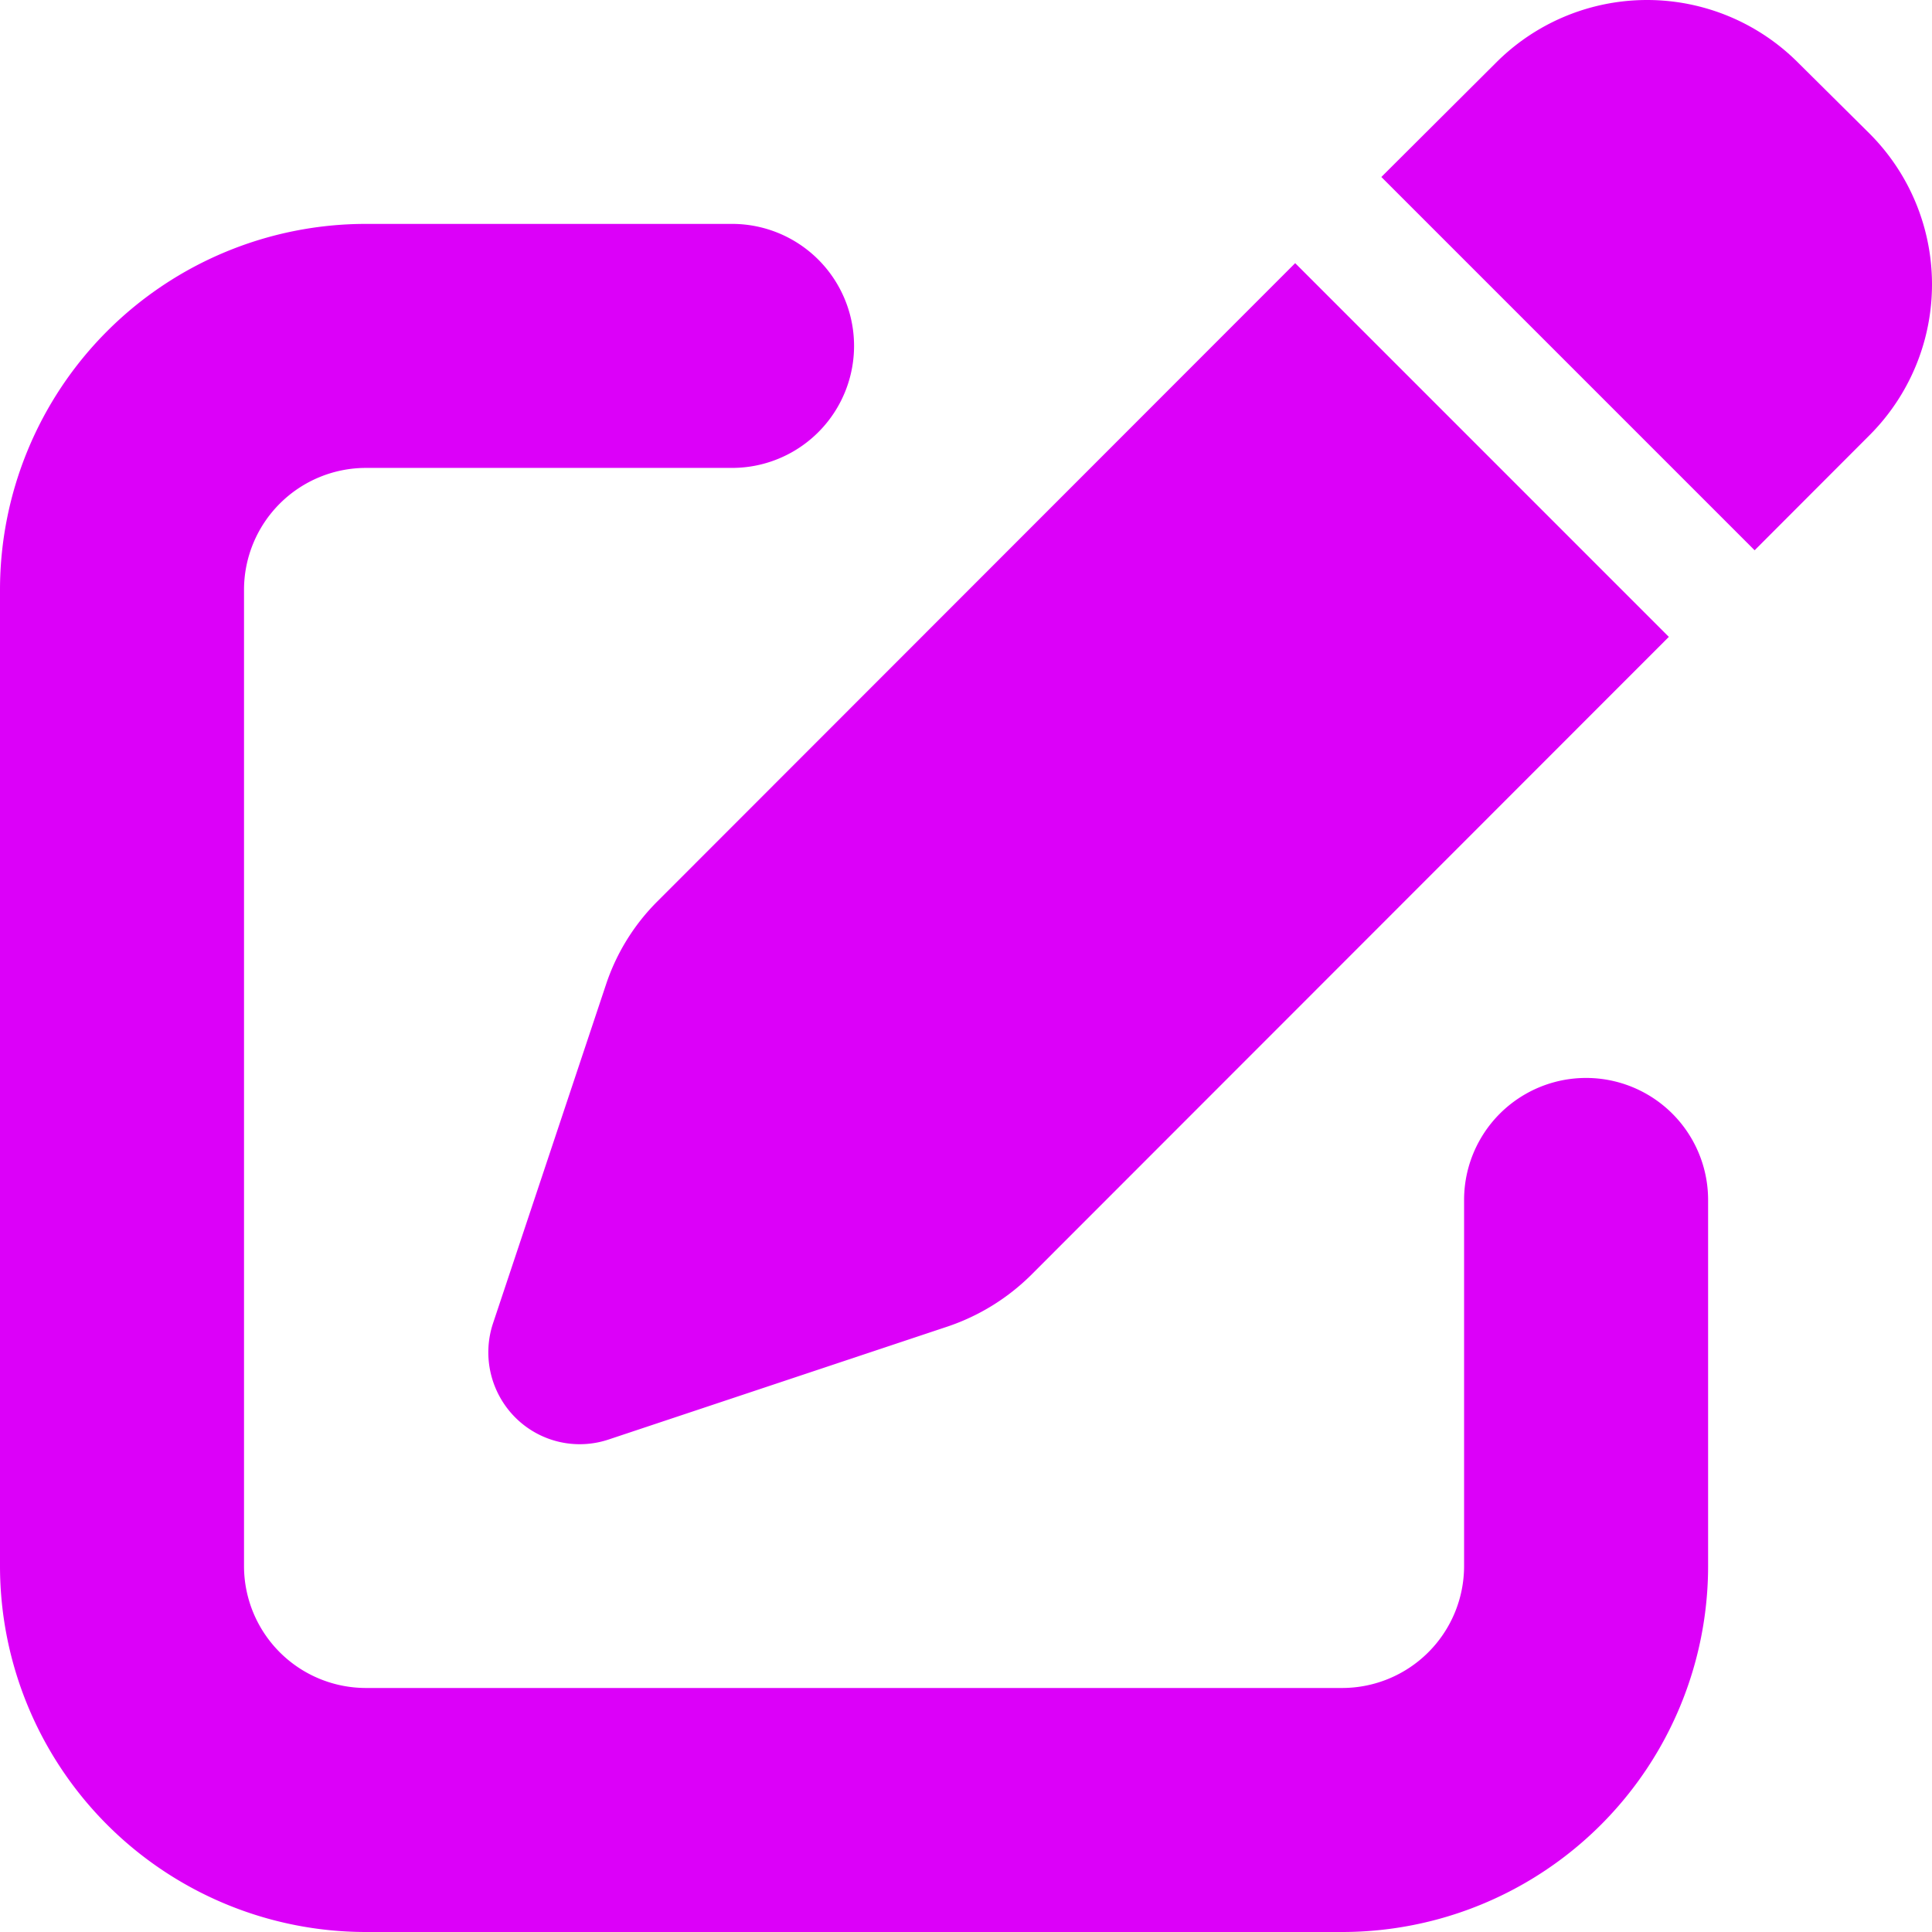
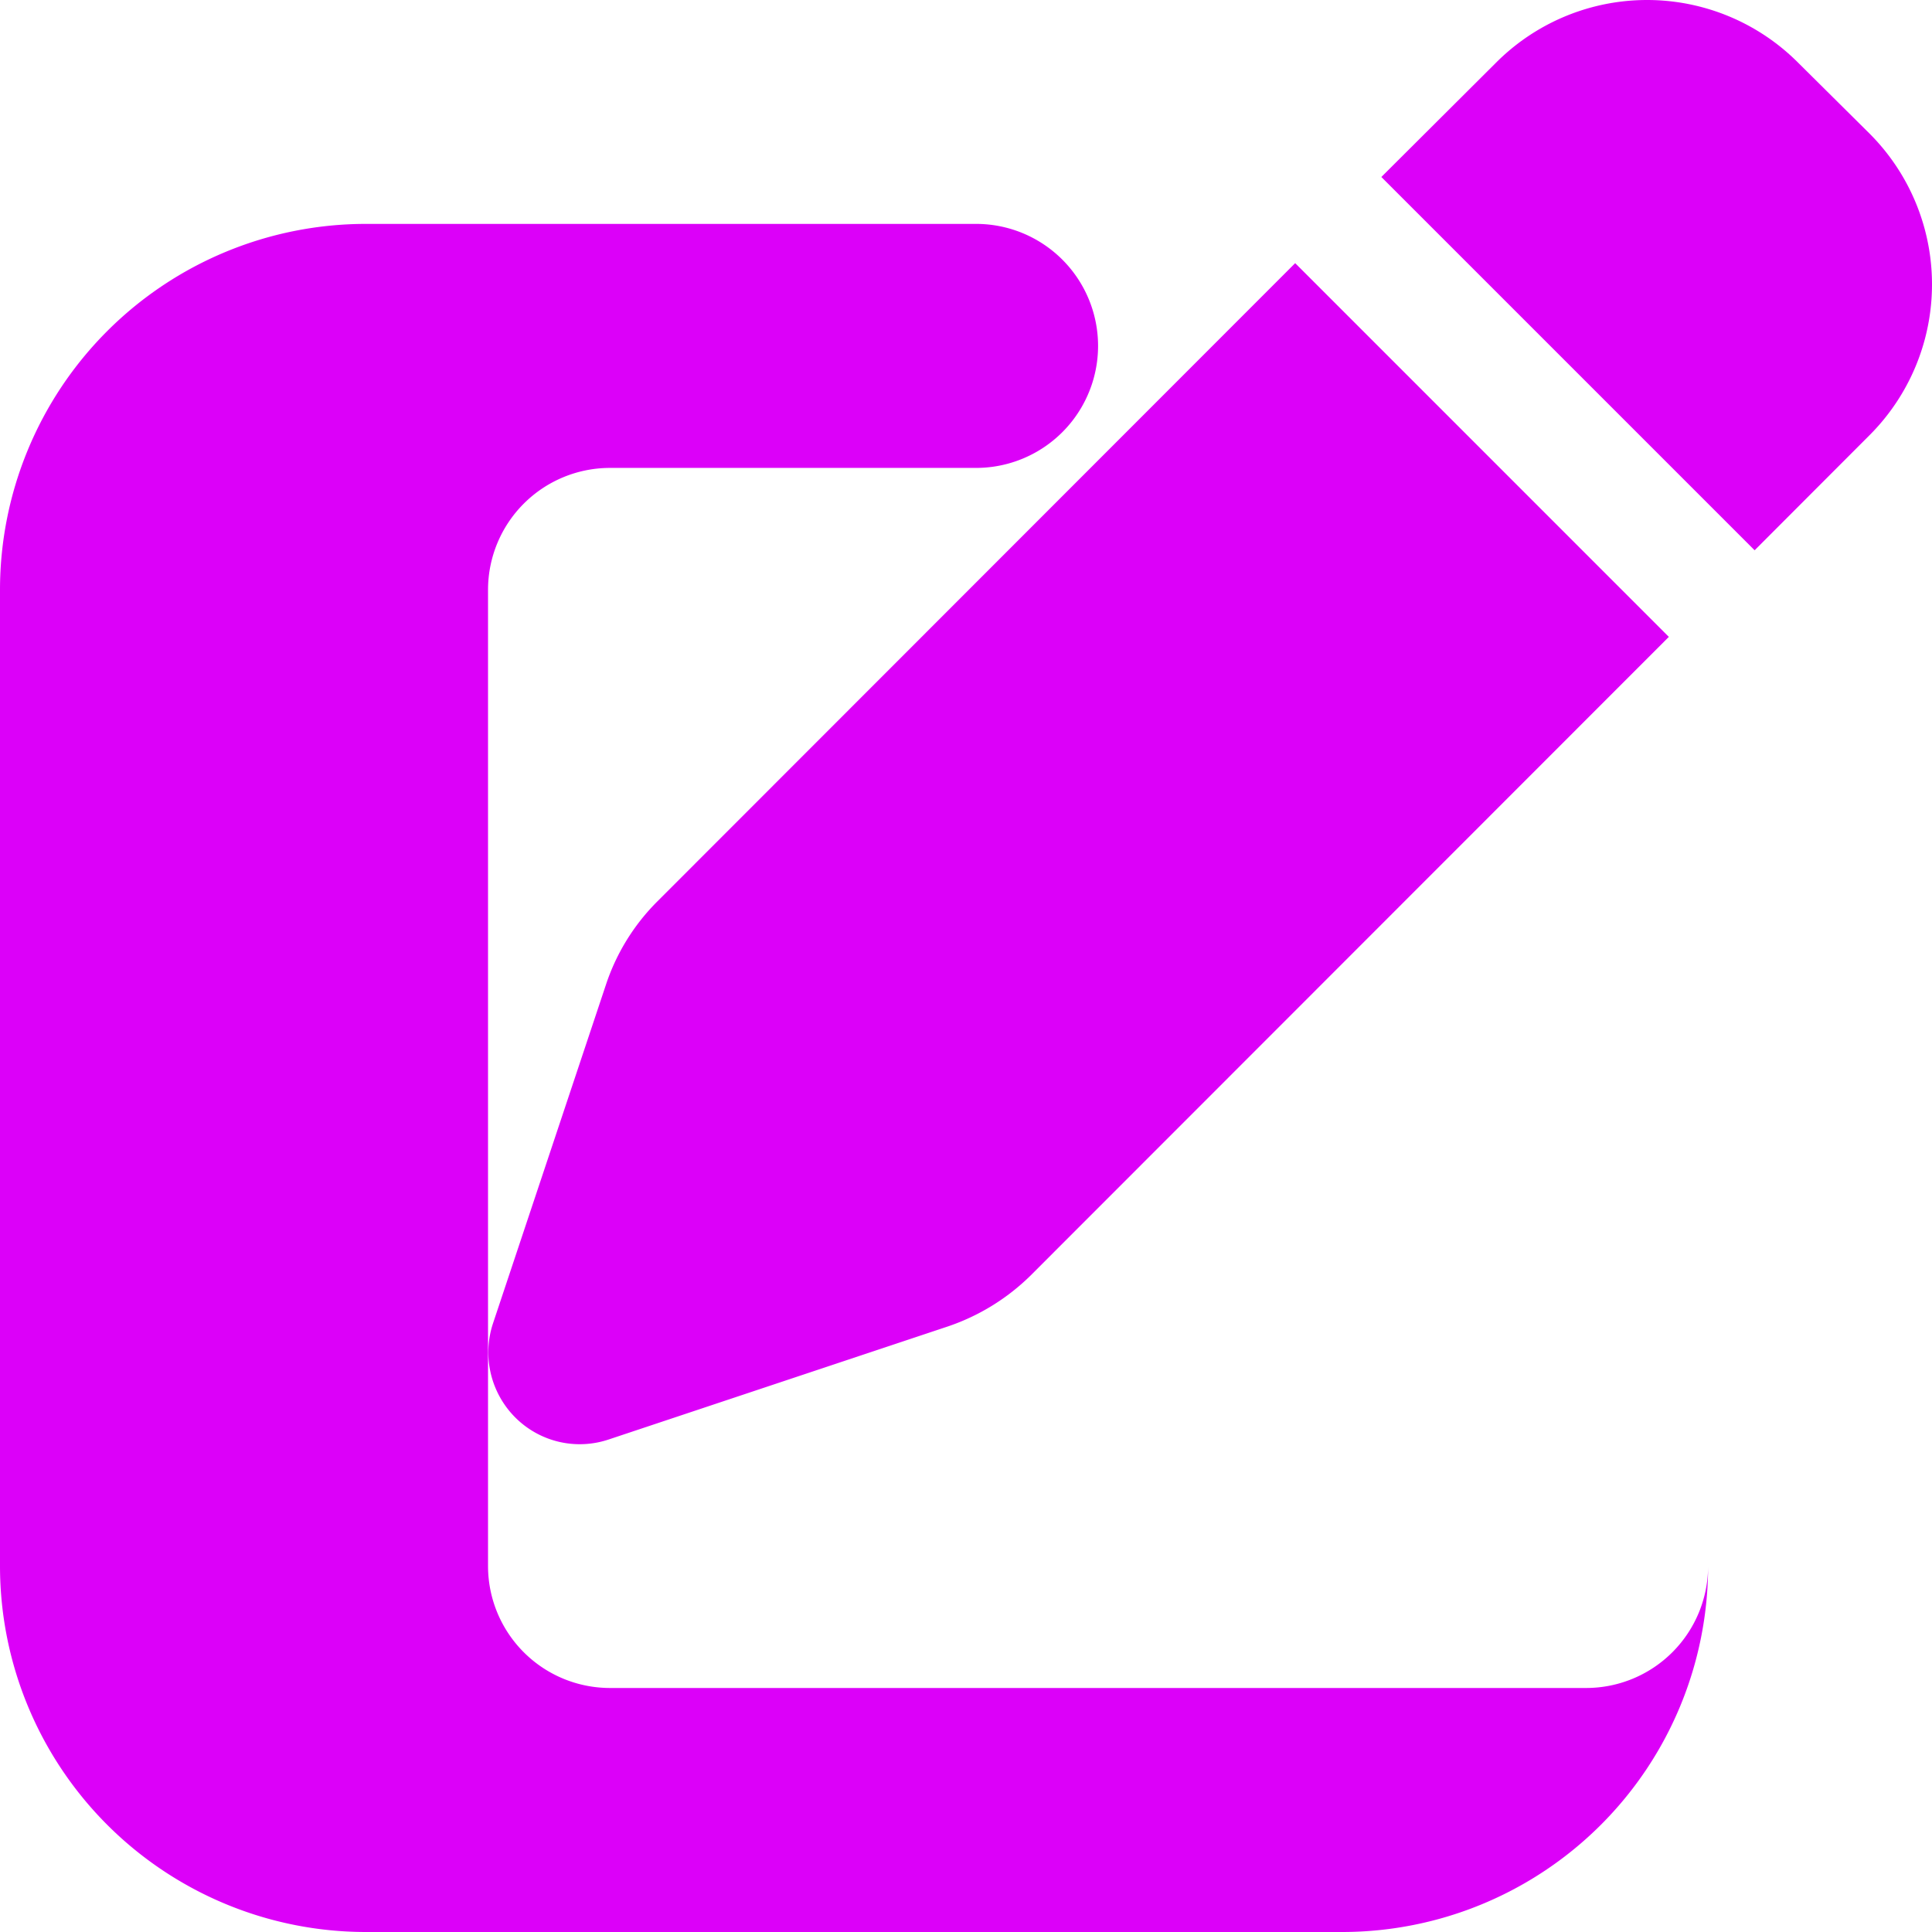
<svg xmlns="http://www.w3.org/2000/svg" width="35.629" height="35.629" viewBox="0 0 35.629 35.629">
-   <path data-name="Icon fa-solid-pen-to-square" d="M33.159 1.155a3.934 3.934 0 0 0-5.569 0l-2.116 2.109 6.884 6.884 2.116-2.119a3.934 3.934 0 0 0 0-5.569zM12.122 16.624a3.9 3.9 0 0 0-.949 1.54l-2.082 6.243a1.7 1.7 0 0 0 .408 1.73 1.68 1.68 0 0 0 1.73.408l6.244-2.081a4 4 0 0 0 1.54-.949l11.763-11.77-6.891-6.892ZM6.75 4.129A6.75 6.75 0 0 0 0 10.879v18a6.75 6.75 0 0 0 6.75 6.75h18a6.75 6.75 0 0 0 6.75-6.75v-6.75a2.25 2.25 0 0 0-4.5 0v6.75a2.25 2.25 0 0 1-2.25 2.25h-18a2.25 2.25 0 0 1-2.25-2.25v-18a2.25 2.25 0 0 1 2.25-2.25h6.75a2.25 2.25 0 0 0 0-4.5Z" fill="#dc00f9" />
+   <path data-name="Icon fa-solid-pen-to-square" d="M33.159 1.155a3.934 3.934 0 0 0-5.569 0l-2.116 2.109 6.884 6.884 2.116-2.119a3.934 3.934 0 0 0 0-5.569zM12.122 16.624a3.9 3.9 0 0 0-.949 1.54l-2.082 6.243a1.7 1.7 0 0 0 .408 1.73 1.68 1.68 0 0 0 1.73.408l6.244-2.081a4 4 0 0 0 1.54-.949l11.763-11.77-6.891-6.892ZM6.75 4.129A6.75 6.75 0 0 0 0 10.879v18a6.75 6.75 0 0 0 6.75 6.75h18a6.75 6.75 0 0 0 6.75-6.75v-6.75v6.75a2.25 2.25 0 0 1-2.25 2.25h-18a2.25 2.25 0 0 1-2.25-2.25v-18a2.25 2.25 0 0 1 2.25-2.25h6.75a2.25 2.25 0 0 0 0-4.5Z" fill="#dc00f9" />
</svg>